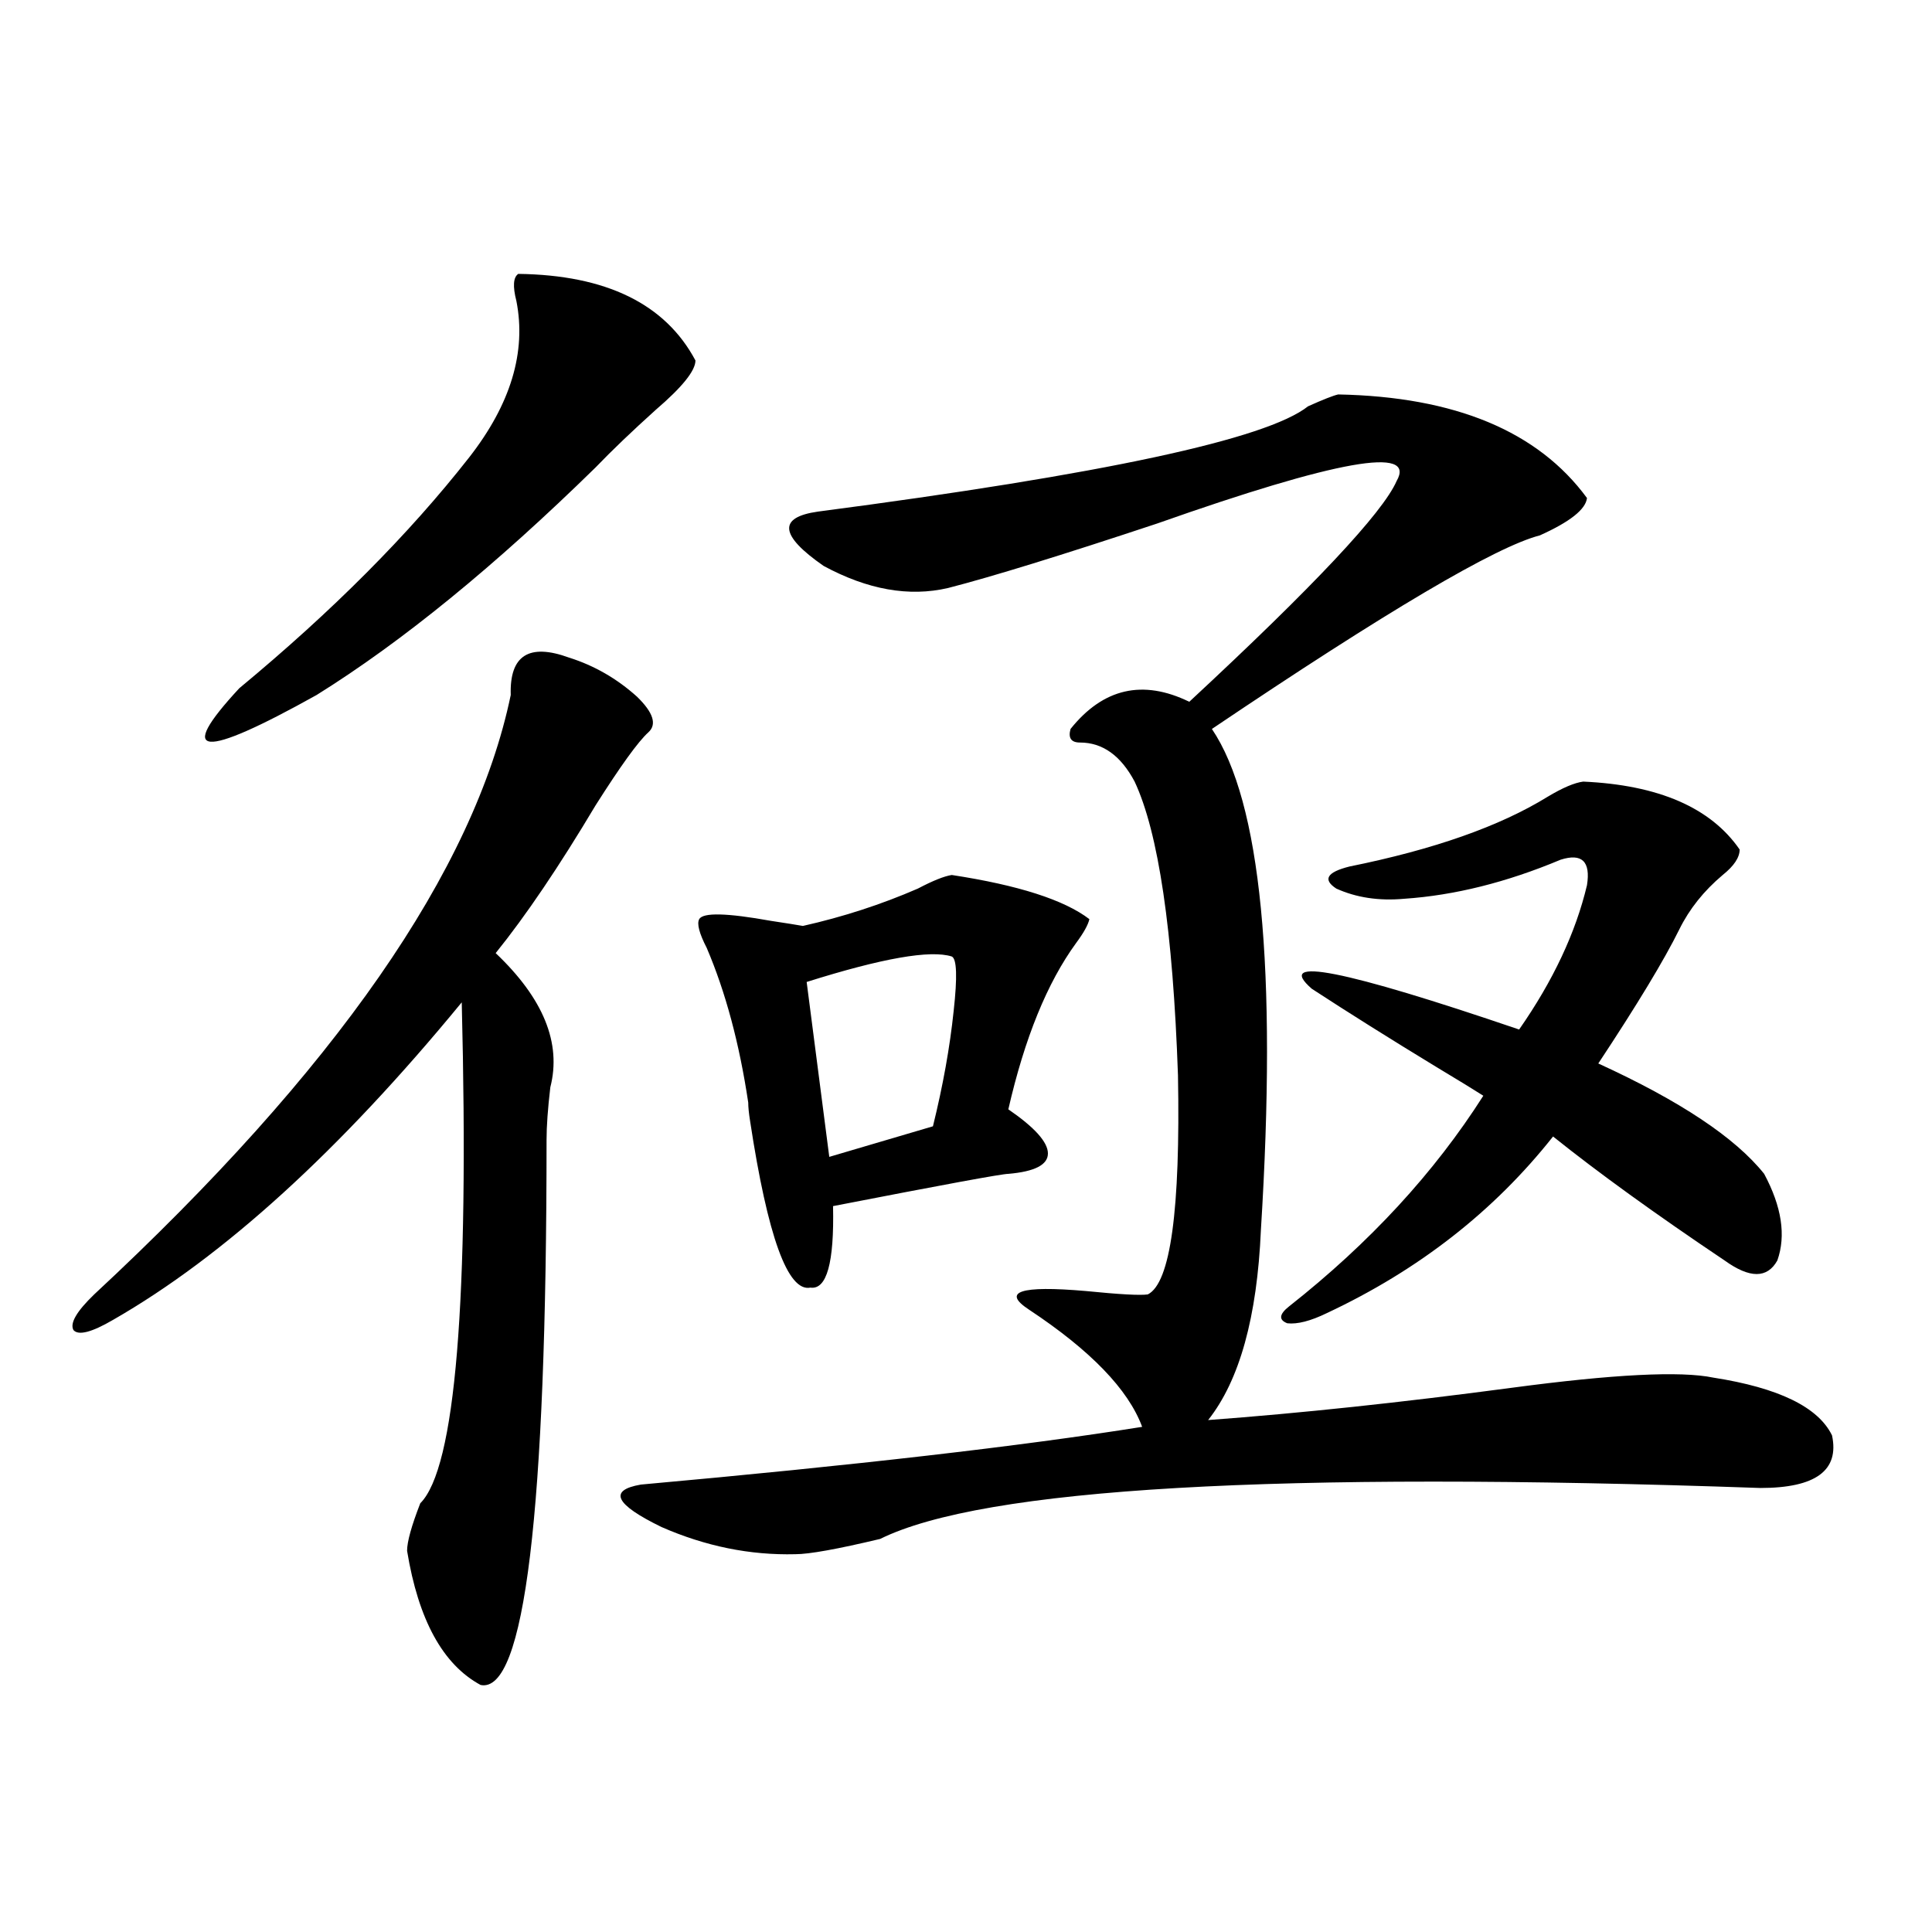
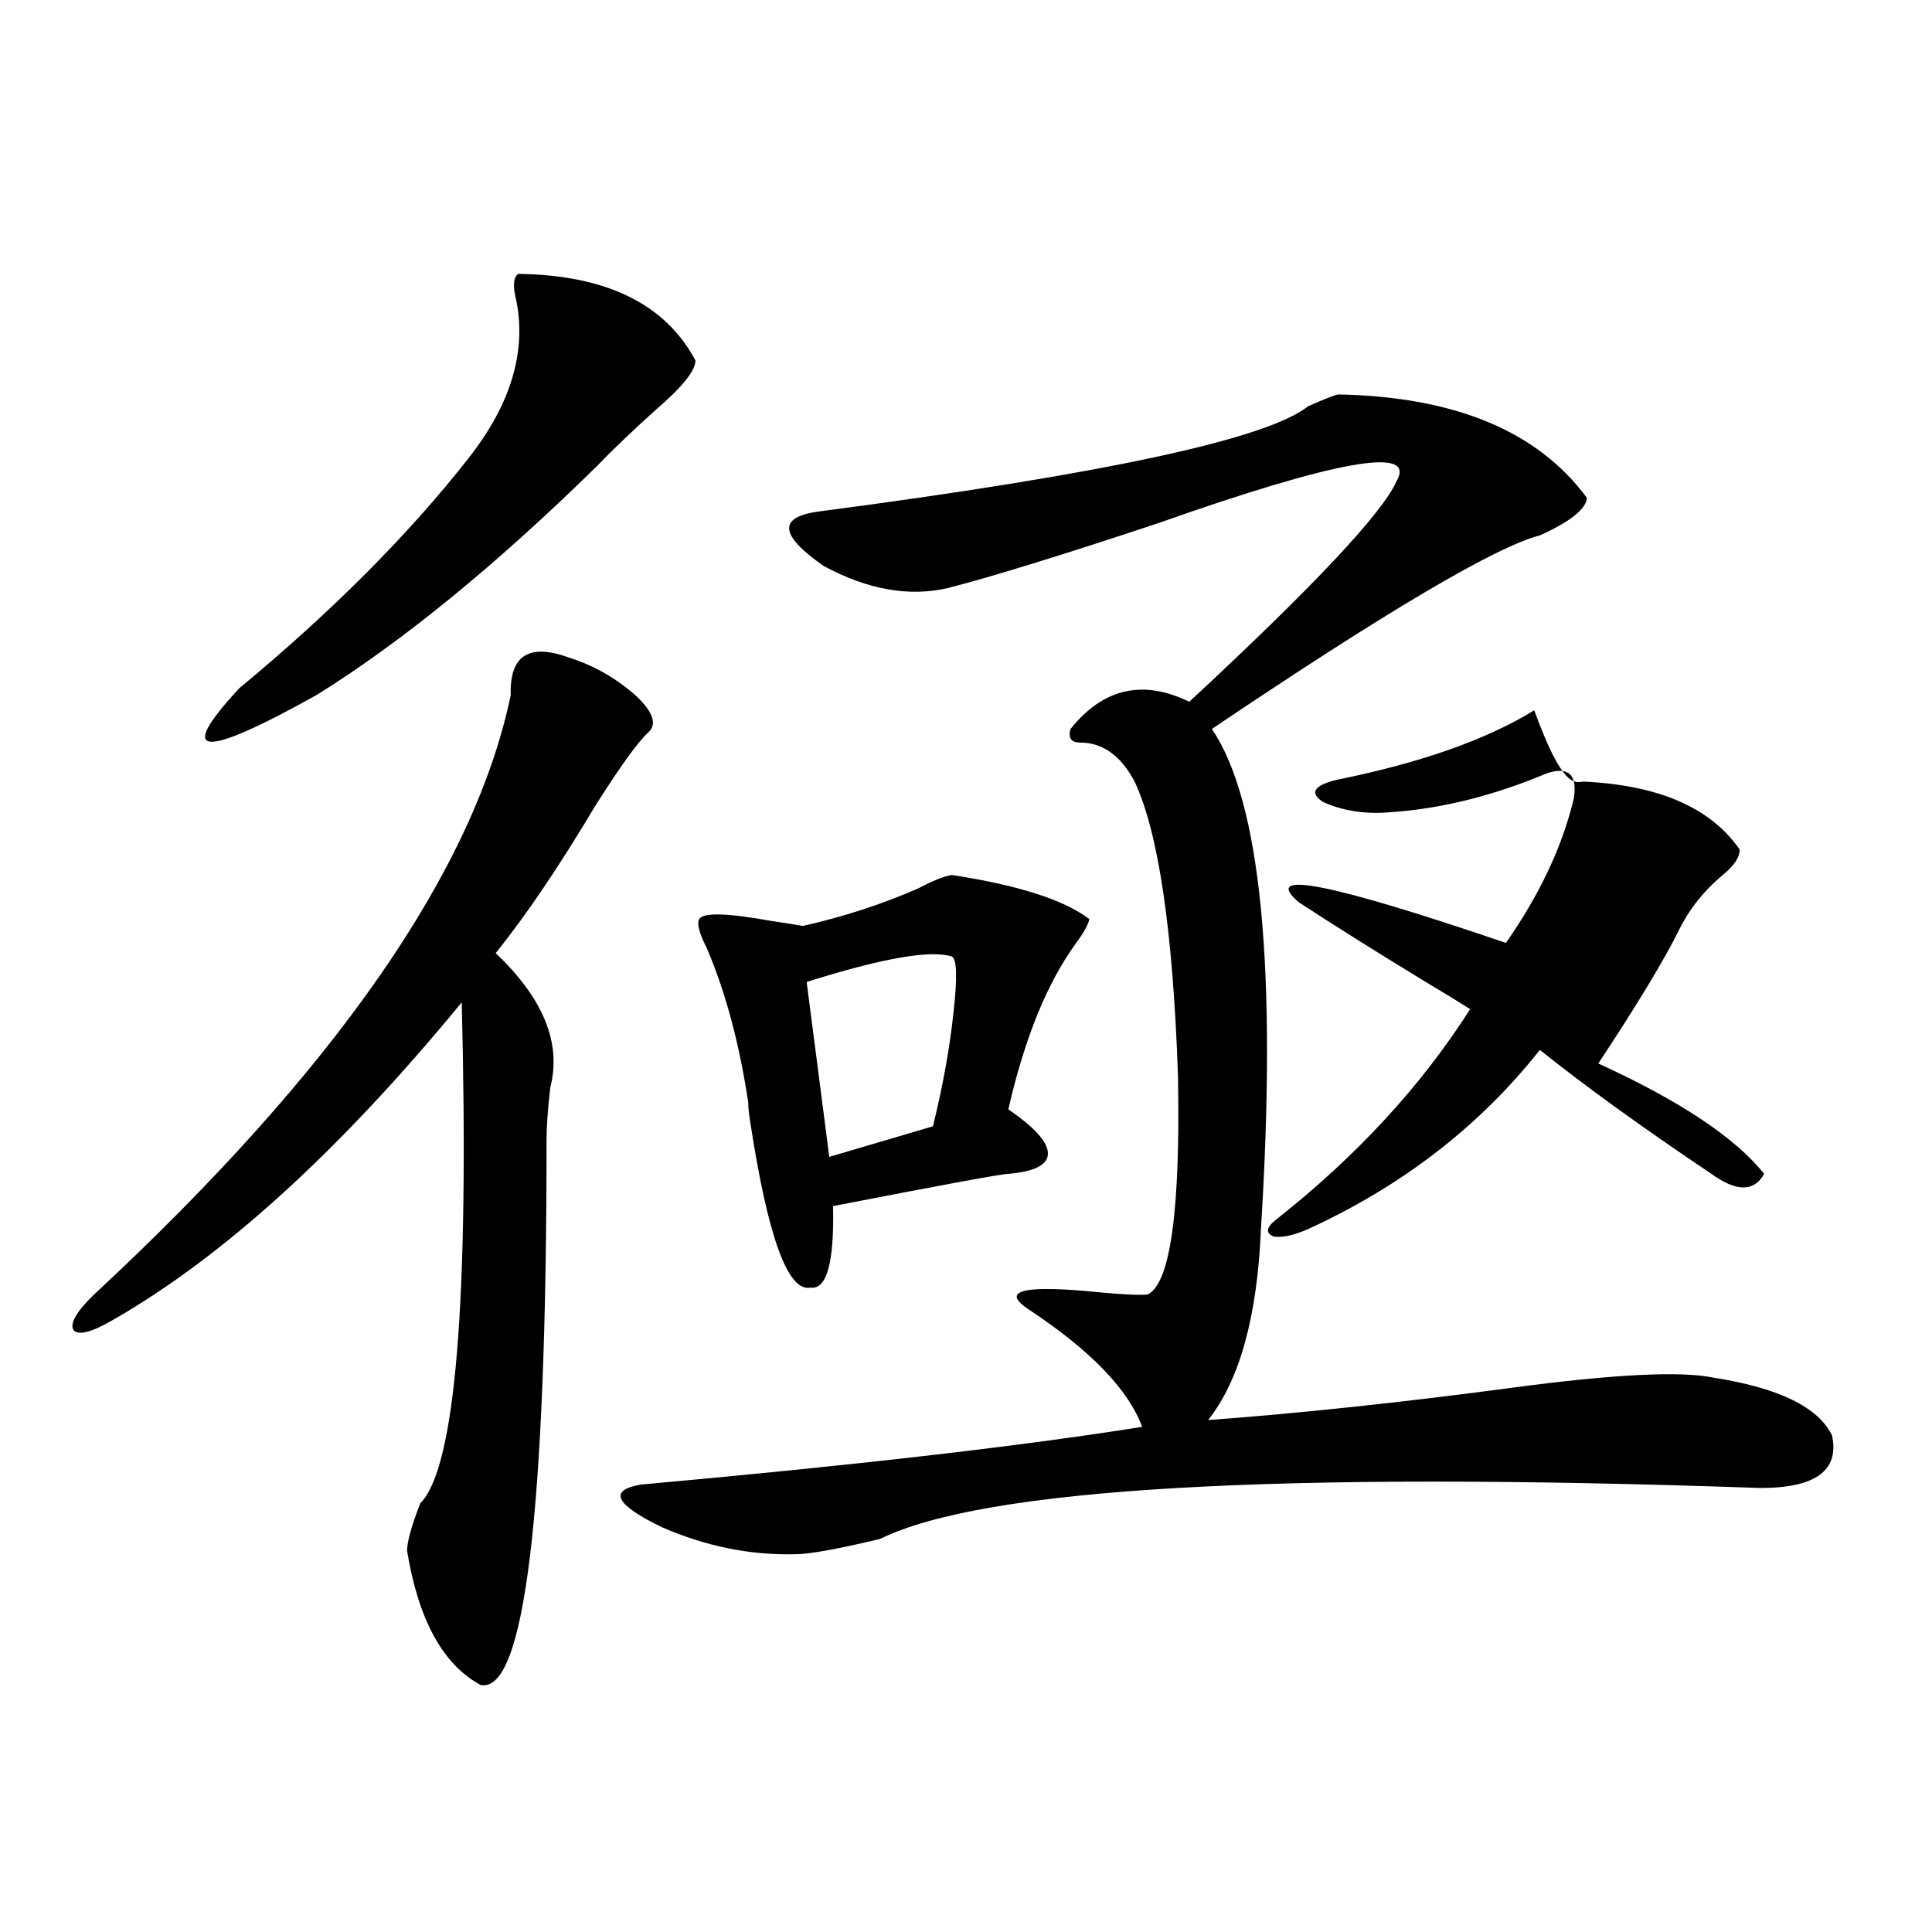
<svg xmlns="http://www.w3.org/2000/svg" version="1.1" id="图层_1" x="0px" y="0px" width="1000px" height="1000px" viewBox="0 0 1000 1000" enable-background="new 0 0 1000 1000" xml:space="preserve">
-   <path d="M294.603,340.395c13.003,4.106,24.71,10.849,35.121,20.215c8.445,8.212,10.396,14.364,5.854,18.457  c-5.213,4.696-14.313,17.29-27.316,37.793c-18.871,31.641-36.097,57.129-51.706,76.465c24.71,23.442,34.146,46.582,28.292,69.434  c-1.311,11.138-1.951,20.215-1.951,27.246c0,192.782-11.387,286.812-34.146,282.129c-19.511-10.547-32.194-33.7-38.047-69.434  c0-4.683,2.271-12.882,6.829-24.609c18.201-18.155,25.365-104.59,21.462-259.277C175.901,595.579,115.735,650.36,58.511,683.168  c-11.067,6.454-17.896,8.212-20.487,5.273c-1.951-3.516,1.616-9.668,10.731-18.457C173.63,553.969,245.488,450.56,264.359,359.73  C263.704,339.228,273.78,332.786,294.603,340.395z M268.262,141.762c45.518,0.591,76.096,15.532,91.705,44.824  c0,5.273-6.829,13.774-20.487,25.488c-12.362,11.138-22.773,21.094-31.219,29.883c-52.041,50.977-100.165,90.239-144.386,117.773  c-59.846,33.398-73.169,32.231-39.999-3.516c48.124-39.839,87.803-79.679,119.021-119.531c21.463-27.534,29.588-54.492,24.39-80.859  C265.335,148.216,265.655,143.52,268.262,141.762z M692.642,204.164c60.486,1.181,103.412,19.048,128.777,53.613  c-0.655,5.864-8.78,12.305-24.39,19.336c-22.773,5.864-79.357,39.263-169.752,100.195c25.365,37.505,33.811,123.926,25.365,259.277  c-1.951,45.126-11.066,77.935-27.316,98.438c47.469-3.516,99.83-9.077,157.069-16.699c52.682-7.031,87.468-8.789,104.388-5.273  c33.811,5.273,54.298,15.243,61.462,29.883c3.902,18.169-8.46,27.246-37.072,27.246c-250.405-8.789-402.276,0-455.599,26.367  c-22.118,5.273-36.752,7.91-43.901,7.91c-23.414,0.591-46.508-4.093-69.267-14.063c-24.069-11.714-27.651-19.034-10.731-21.973  c110.562-9.956,197.068-19.913,259.506-29.883c-7.164-19.336-26.676-39.551-58.535-60.645c-14.313-9.366-4.558-12.593,29.268-9.668  c17.561,1.758,28.292,2.349,32.194,1.758c11.707-5.851,16.905-43.644,15.609-113.379c-2.606-74.995-10.091-125.684-22.438-152.051  c-7.164-13.472-16.585-20.215-28.292-20.215c-4.558,0-6.188-2.335-4.878-7.031c16.905-21.094,37.393-25.776,61.462-14.063  c64.389-59.766,100.15-97.847,107.314-114.258c10.396-18.155-30.898-10.835-123.899,21.973  c-49.435,16.411-85.531,27.548-108.29,33.398c-20.167,4.696-41.63,0.879-64.389-11.426c-22.773-15.82-23.749-25.187-2.927-28.125  c147.634-19.336,232.189-37.491,253.652-54.492C684.837,206.801,690.035,204.755,692.642,204.164z M492.646,452.895  c34.466,5.273,58.2,12.896,71.218,22.852c-0.655,2.938-2.927,7.031-6.829,12.305c-14.969,20.517-26.676,49.219-35.121,86.133  c13.658,9.38,20.487,17.001,20.487,22.852c0,5.864-6.829,9.38-20.487,10.547c-3.262,0-33.505,5.575-90.729,16.699  c0.641,29.306-3.262,43.368-11.707,42.188c-11.707,2.349-22.118-26.367-31.219-86.133c-0.655-4.093-0.976-7.319-0.976-9.668  c-4.558-30.46-11.707-57.129-21.463-79.98c-3.902-7.608-5.213-12.593-3.902-14.941c1.951-3.516,14.299-3.214,37.072,0.879  c7.805,1.181,13.323,2.06,16.585,2.637c20.808-4.683,40.64-11.124,59.511-19.336C482.891,455.833,488.744,453.485,492.646,452.895z   M492.646,495.082c-11.066-3.516-36.097,0.879-75.12,13.184l11.707,90.527l53.657-15.82c5.198-21.094,8.78-41.007,10.731-59.766  C495.573,505.629,495.238,496.263,492.646,495.082z M819.468,404.555c39.023,1.758,66.005,13.485,80.974,35.156  c0,4.106-2.927,8.501-8.78,13.184c-9.756,8.212-17.24,17.578-22.438,28.125c-7.805,15.82-21.798,38.974-41.95,69.434  c42.271,19.336,70.883,38.384,85.852,57.129c9.101,17.001,11.372,31.942,6.829,44.824c-5.213,9.38-14.313,9.38-27.316,0  c-35.776-24.019-65.364-45.401-88.778-64.16c-30.578,38.672-69.602,69.146-117.07,91.406c-8.46,4.106-15.289,5.864-20.487,5.273  c-4.558-1.758-4.237-4.683,0.976-8.789c41.615-32.808,75.12-69.132,100.485-108.984c-4.558-2.925-12.683-7.91-24.39-14.941  c-24.069-14.64-45.532-28.125-64.389-40.43c-19.512-16.987,16.25-9.956,107.314,21.094c17.561-25.187,29.268-50.098,35.121-74.707  c1.951-12.305-2.606-16.699-13.658-13.184c-27.972,11.728-54.968,18.457-80.974,20.215c-13.018,1.181-24.725-0.577-35.121-5.273  c-7.164-4.683-4.878-8.487,6.829-11.426c43.566-8.789,77.712-20.792,102.437-36.035C808.736,407.782,814.91,405.146,819.468,404.555  z" />
+   <path d="M294.603,340.395c13.003,4.106,24.71,10.849,35.121,20.215c8.445,8.212,10.396,14.364,5.854,18.457  c-5.213,4.696-14.313,17.29-27.316,37.793c-18.871,31.641-36.097,57.129-51.706,76.465c24.71,23.442,34.146,46.582,28.292,69.434  c-1.311,11.138-1.951,20.215-1.951,27.246c0,192.782-11.387,286.812-34.146,282.129c-19.511-10.547-32.194-33.7-38.047-69.434  c0-4.683,2.271-12.882,6.829-24.609c18.201-18.155,25.365-104.59,21.462-259.277C175.901,595.579,115.735,650.36,58.511,683.168  c-11.067,6.454-17.896,8.212-20.487,5.273c-1.951-3.516,1.616-9.668,10.731-18.457C173.63,553.969,245.488,450.56,264.359,359.73  C263.704,339.228,273.78,332.786,294.603,340.395z M268.262,141.762c45.518,0.591,76.096,15.532,91.705,44.824  c0,5.273-6.829,13.774-20.487,25.488c-12.362,11.138-22.773,21.094-31.219,29.883c-52.041,50.977-100.165,90.239-144.386,117.773  c-59.846,33.398-73.169,32.231-39.999-3.516c48.124-39.839,87.803-79.679,119.021-119.531c21.463-27.534,29.588-54.492,24.39-80.859  C265.335,148.216,265.655,143.52,268.262,141.762z M692.642,204.164c60.486,1.181,103.412,19.048,128.777,53.613  c-0.655,5.864-8.78,12.305-24.39,19.336c-22.773,5.864-79.357,39.263-169.752,100.195c25.365,37.505,33.811,123.926,25.365,259.277  c-1.951,45.126-11.066,77.935-27.316,98.438c47.469-3.516,99.83-9.077,157.069-16.699c52.682-7.031,87.468-8.789,104.388-5.273  c33.811,5.273,54.298,15.243,61.462,29.883c3.902,18.169-8.46,27.246-37.072,27.246c-250.405-8.789-402.276,0-455.599,26.367  c-22.118,5.273-36.752,7.91-43.901,7.91c-23.414,0.591-46.508-4.093-69.267-14.063c-24.069-11.714-27.651-19.034-10.731-21.973  c110.562-9.956,197.068-19.913,259.506-29.883c-7.164-19.336-26.676-39.551-58.535-60.645c-14.313-9.366-4.558-12.593,29.268-9.668  c17.561,1.758,28.292,2.349,32.194,1.758c11.707-5.851,16.905-43.644,15.609-113.379c-2.606-74.995-10.091-125.684-22.438-152.051  c-7.164-13.472-16.585-20.215-28.292-20.215c-4.558,0-6.188-2.335-4.878-7.031c16.905-21.094,37.393-25.776,61.462-14.063  c64.389-59.766,100.15-97.847,107.314-114.258c10.396-18.155-30.898-10.835-123.899,21.973  c-49.435,16.411-85.531,27.548-108.29,33.398c-20.167,4.696-41.63,0.879-64.389-11.426c-22.773-15.82-23.749-25.187-2.927-28.125  c147.634-19.336,232.189-37.491,253.652-54.492C684.837,206.801,690.035,204.755,692.642,204.164z M492.646,452.895  c34.466,5.273,58.2,12.896,71.218,22.852c-0.655,2.938-2.927,7.031-6.829,12.305c-14.969,20.517-26.676,49.219-35.121,86.133  c13.658,9.38,20.487,17.001,20.487,22.852c0,5.864-6.829,9.38-20.487,10.547c-3.262,0-33.505,5.575-90.729,16.699  c0.641,29.306-3.262,43.368-11.707,42.188c-11.707,2.349-22.118-26.367-31.219-86.133c-0.655-4.093-0.976-7.319-0.976-9.668  c-4.558-30.46-11.707-57.129-21.463-79.98c-3.902-7.608-5.213-12.593-3.902-14.941c1.951-3.516,14.299-3.214,37.072,0.879  c7.805,1.181,13.323,2.06,16.585,2.637c20.808-4.683,40.64-11.124,59.511-19.336C482.891,455.833,488.744,453.485,492.646,452.895z   M492.646,495.082c-11.066-3.516-36.097,0.879-75.12,13.184l11.707,90.527l53.657-15.82c5.198-21.094,8.78-41.007,10.731-59.766  C495.573,505.629,495.238,496.263,492.646,495.082z M819.468,404.555c39.023,1.758,66.005,13.485,80.974,35.156  c0,4.106-2.927,8.501-8.78,13.184c-9.756,8.212-17.24,17.578-22.438,28.125c-7.805,15.82-21.798,38.974-41.95,69.434  c42.271,19.336,70.883,38.384,85.852,57.129c-5.213,9.38-14.313,9.38-27.316,0  c-35.776-24.019-65.364-45.401-88.778-64.16c-30.578,38.672-69.602,69.146-117.07,91.406c-8.46,4.106-15.289,5.864-20.487,5.273  c-4.558-1.758-4.237-4.683,0.976-8.789c41.615-32.808,75.12-69.132,100.485-108.984c-4.558-2.925-12.683-7.91-24.39-14.941  c-24.069-14.64-45.532-28.125-64.389-40.43c-19.512-16.987,16.25-9.956,107.314,21.094c17.561-25.187,29.268-50.098,35.121-74.707  c1.951-12.305-2.606-16.699-13.658-13.184c-27.972,11.728-54.968,18.457-80.974,20.215c-13.018,1.181-24.725-0.577-35.121-5.273  c-7.164-4.683-4.878-8.487,6.829-11.426c43.566-8.789,77.712-20.792,102.437-36.035C808.736,407.782,814.91,405.146,819.468,404.555  z" />
</svg>